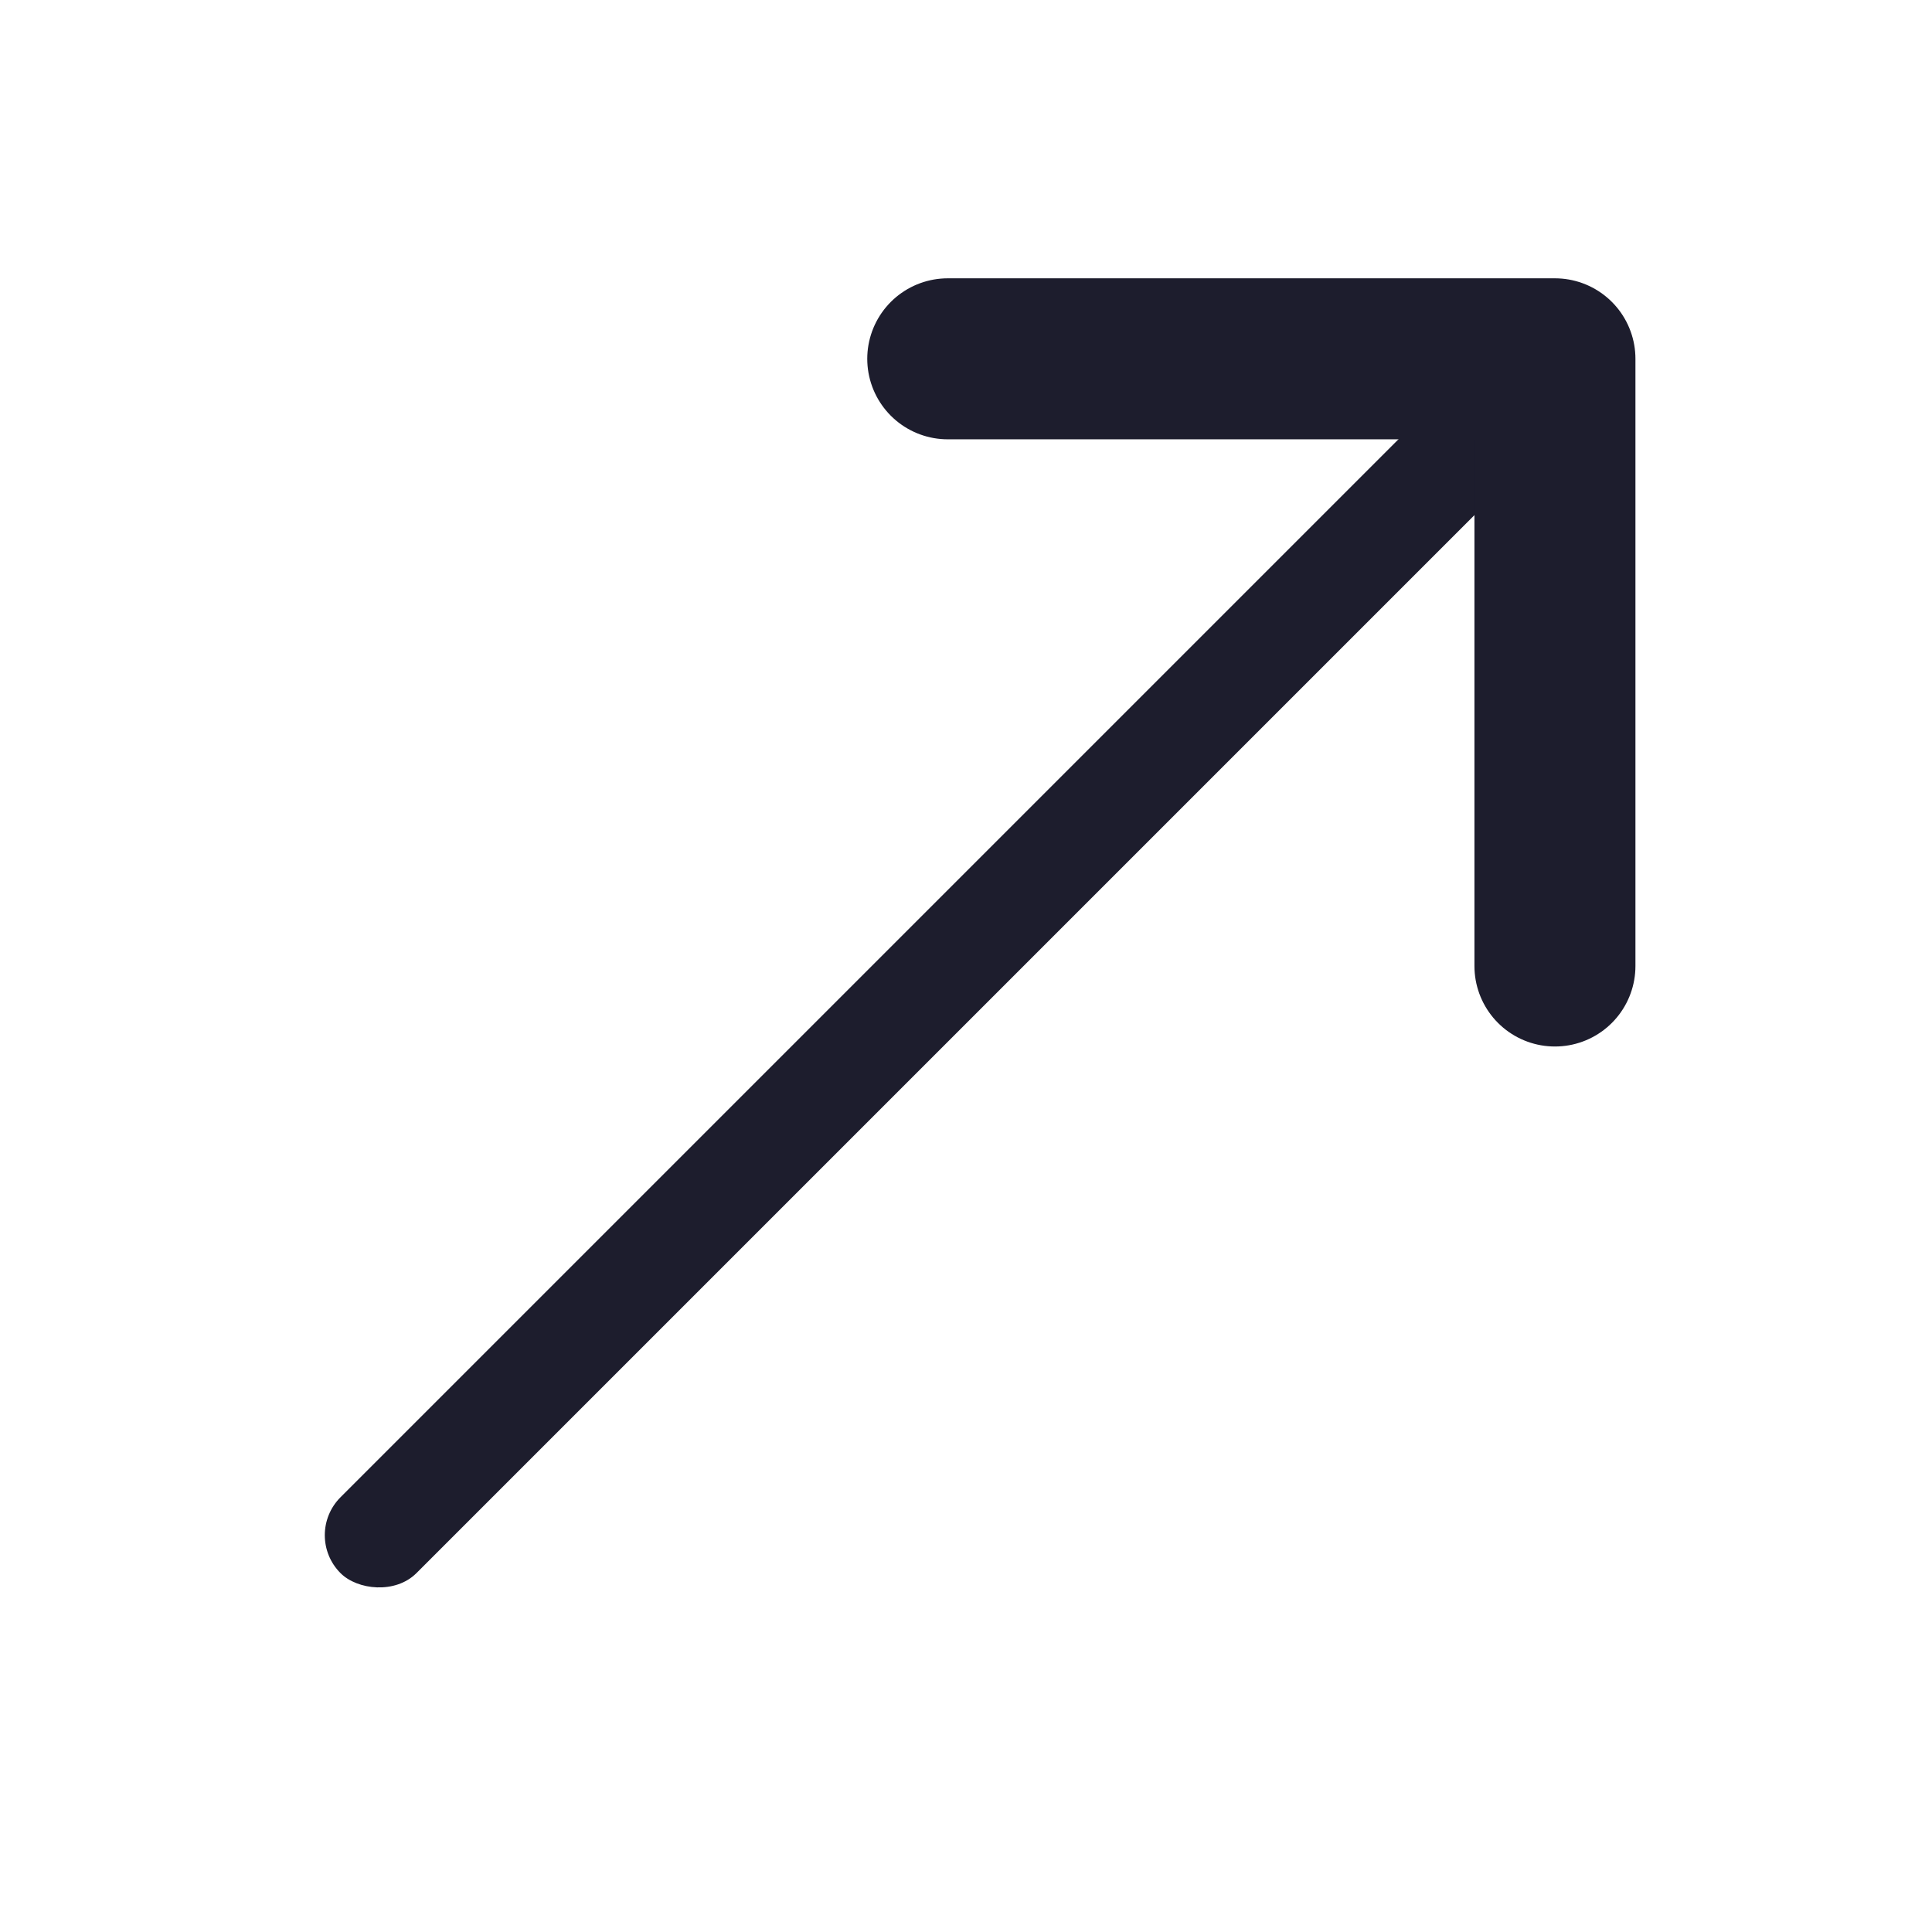
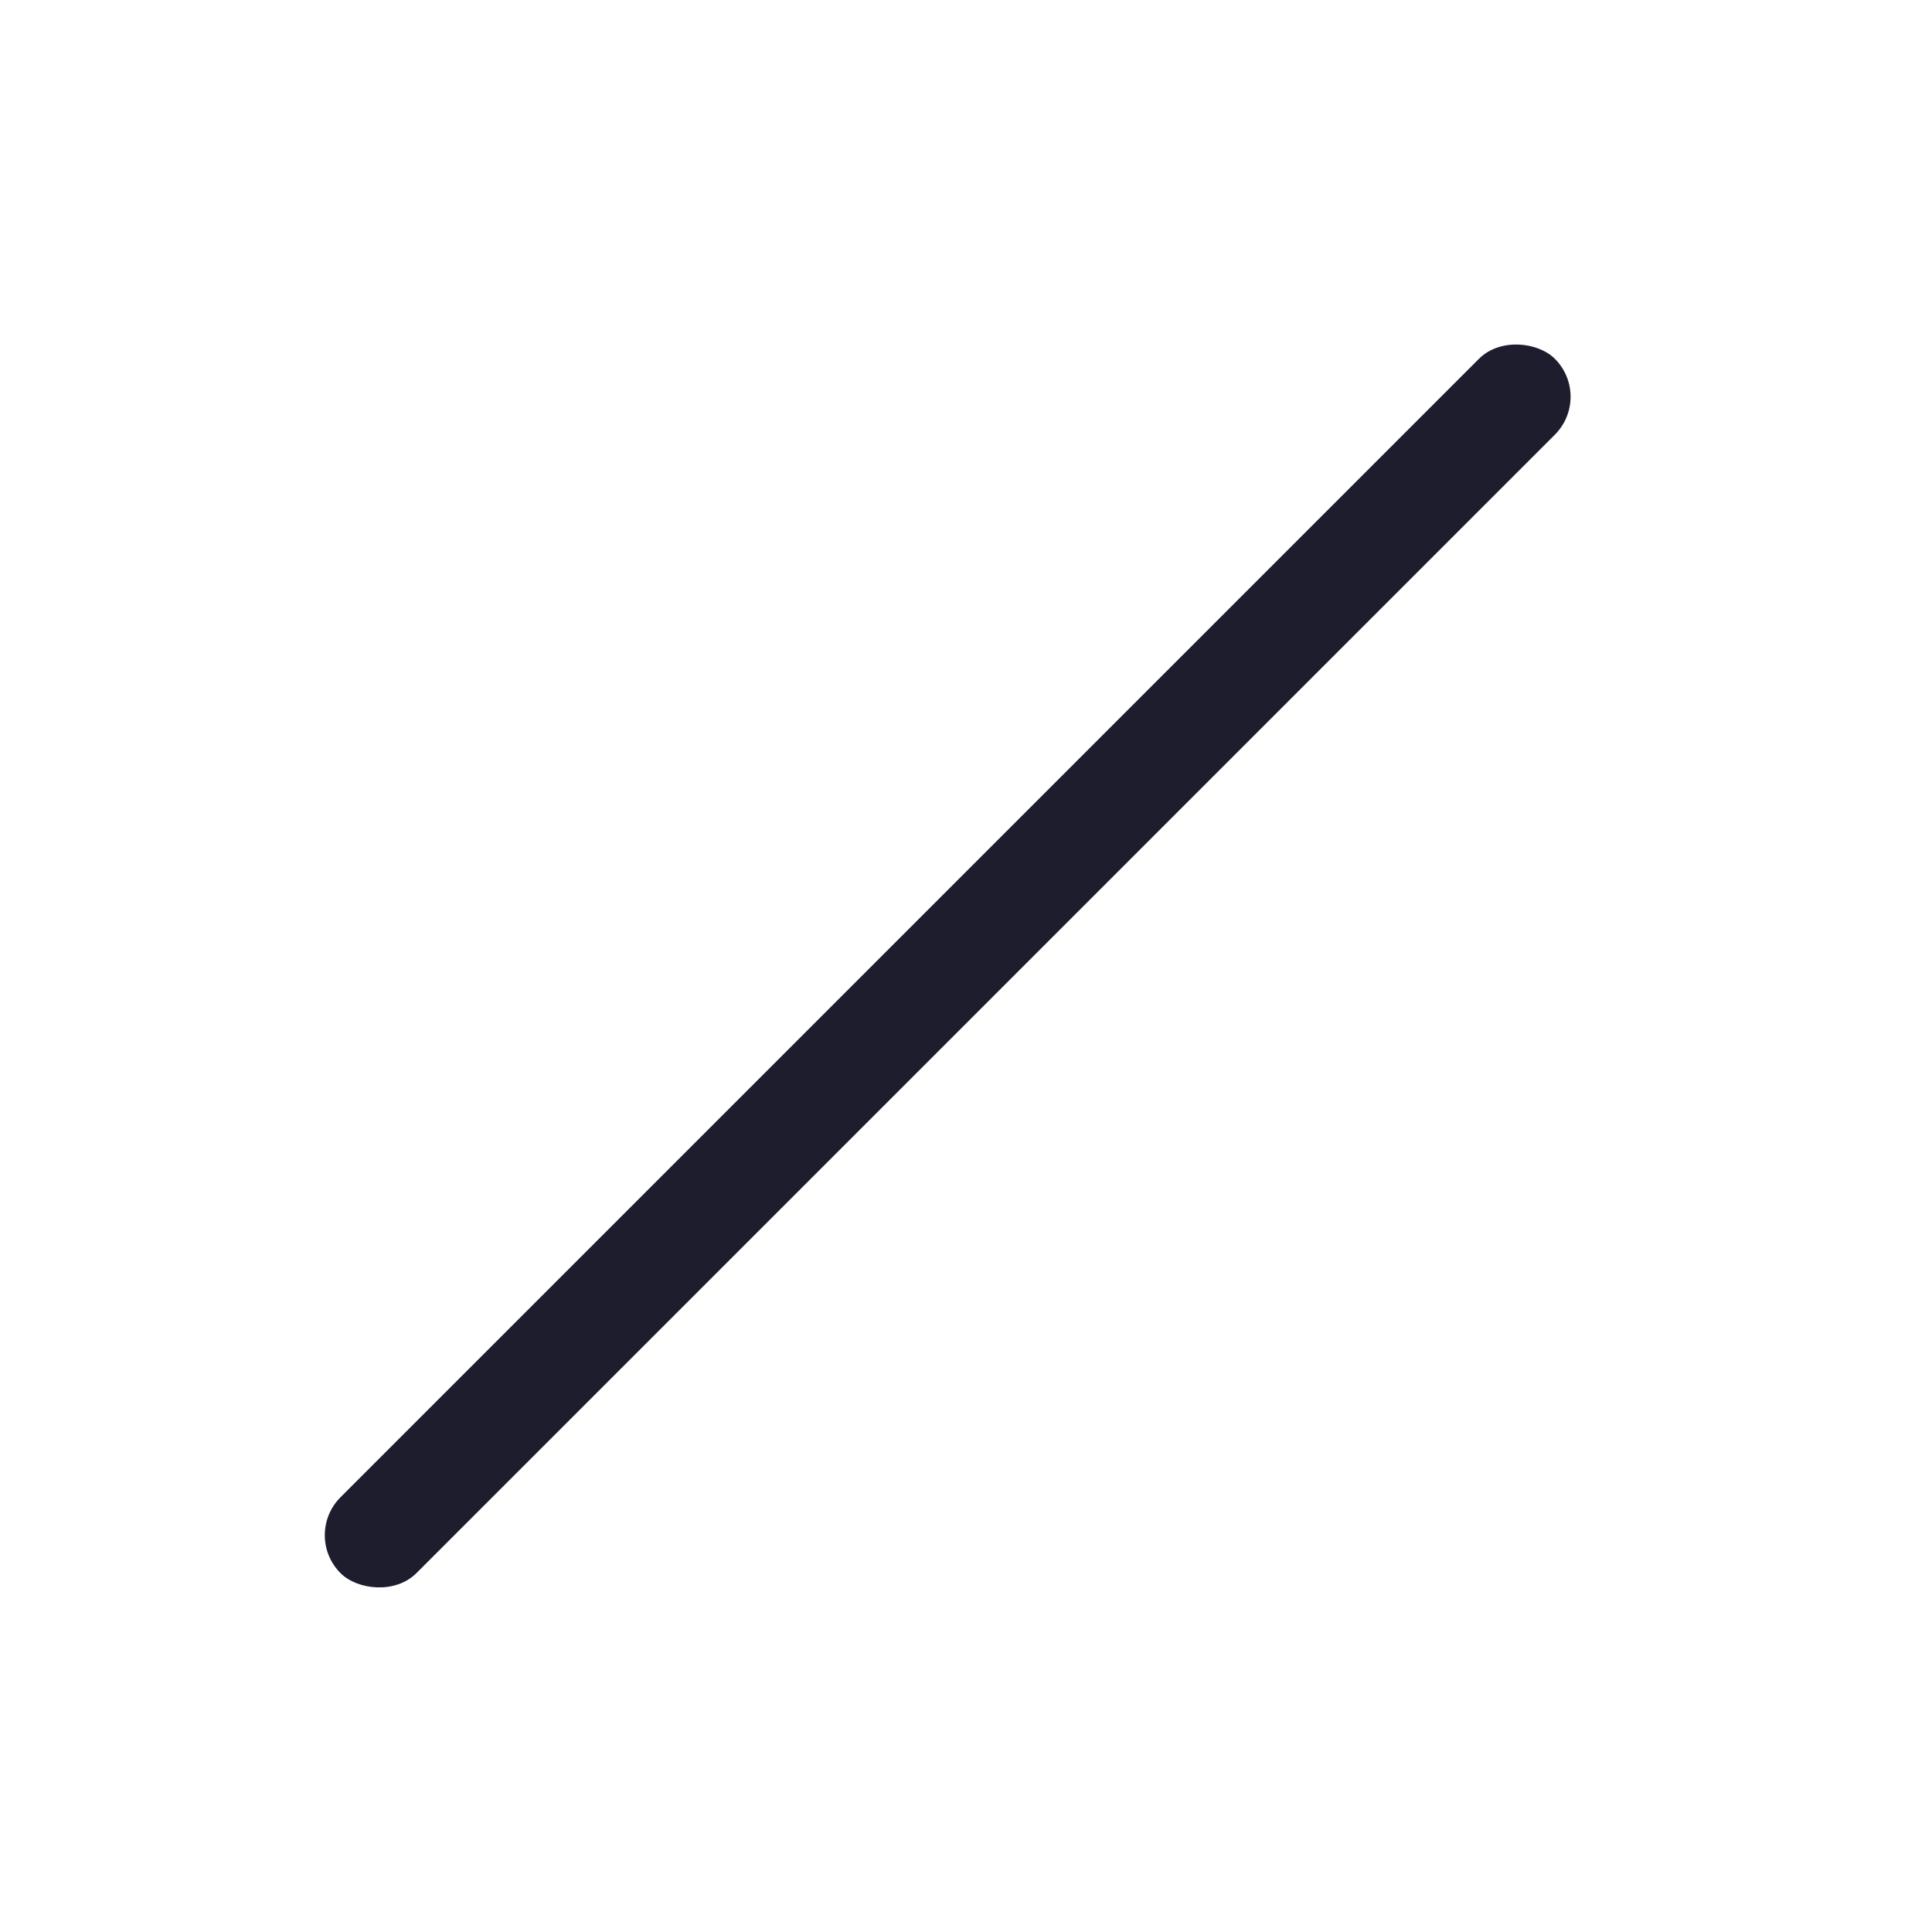
<svg xmlns="http://www.w3.org/2000/svg" width="18" height="18" viewBox="0 0 18 18" fill="none">
  <rect x="2.819" y="14.303" width="16" height="1" rx="0.5" transform="rotate(-45 2.819 14.303)" fill="#1D1D2D" />
-   <path d="M8.83 3.343H14.487V9" stroke="#1D1D2D" stroke-width="1.5" stroke-linecap="round" stroke-linejoin="round" />
</svg>